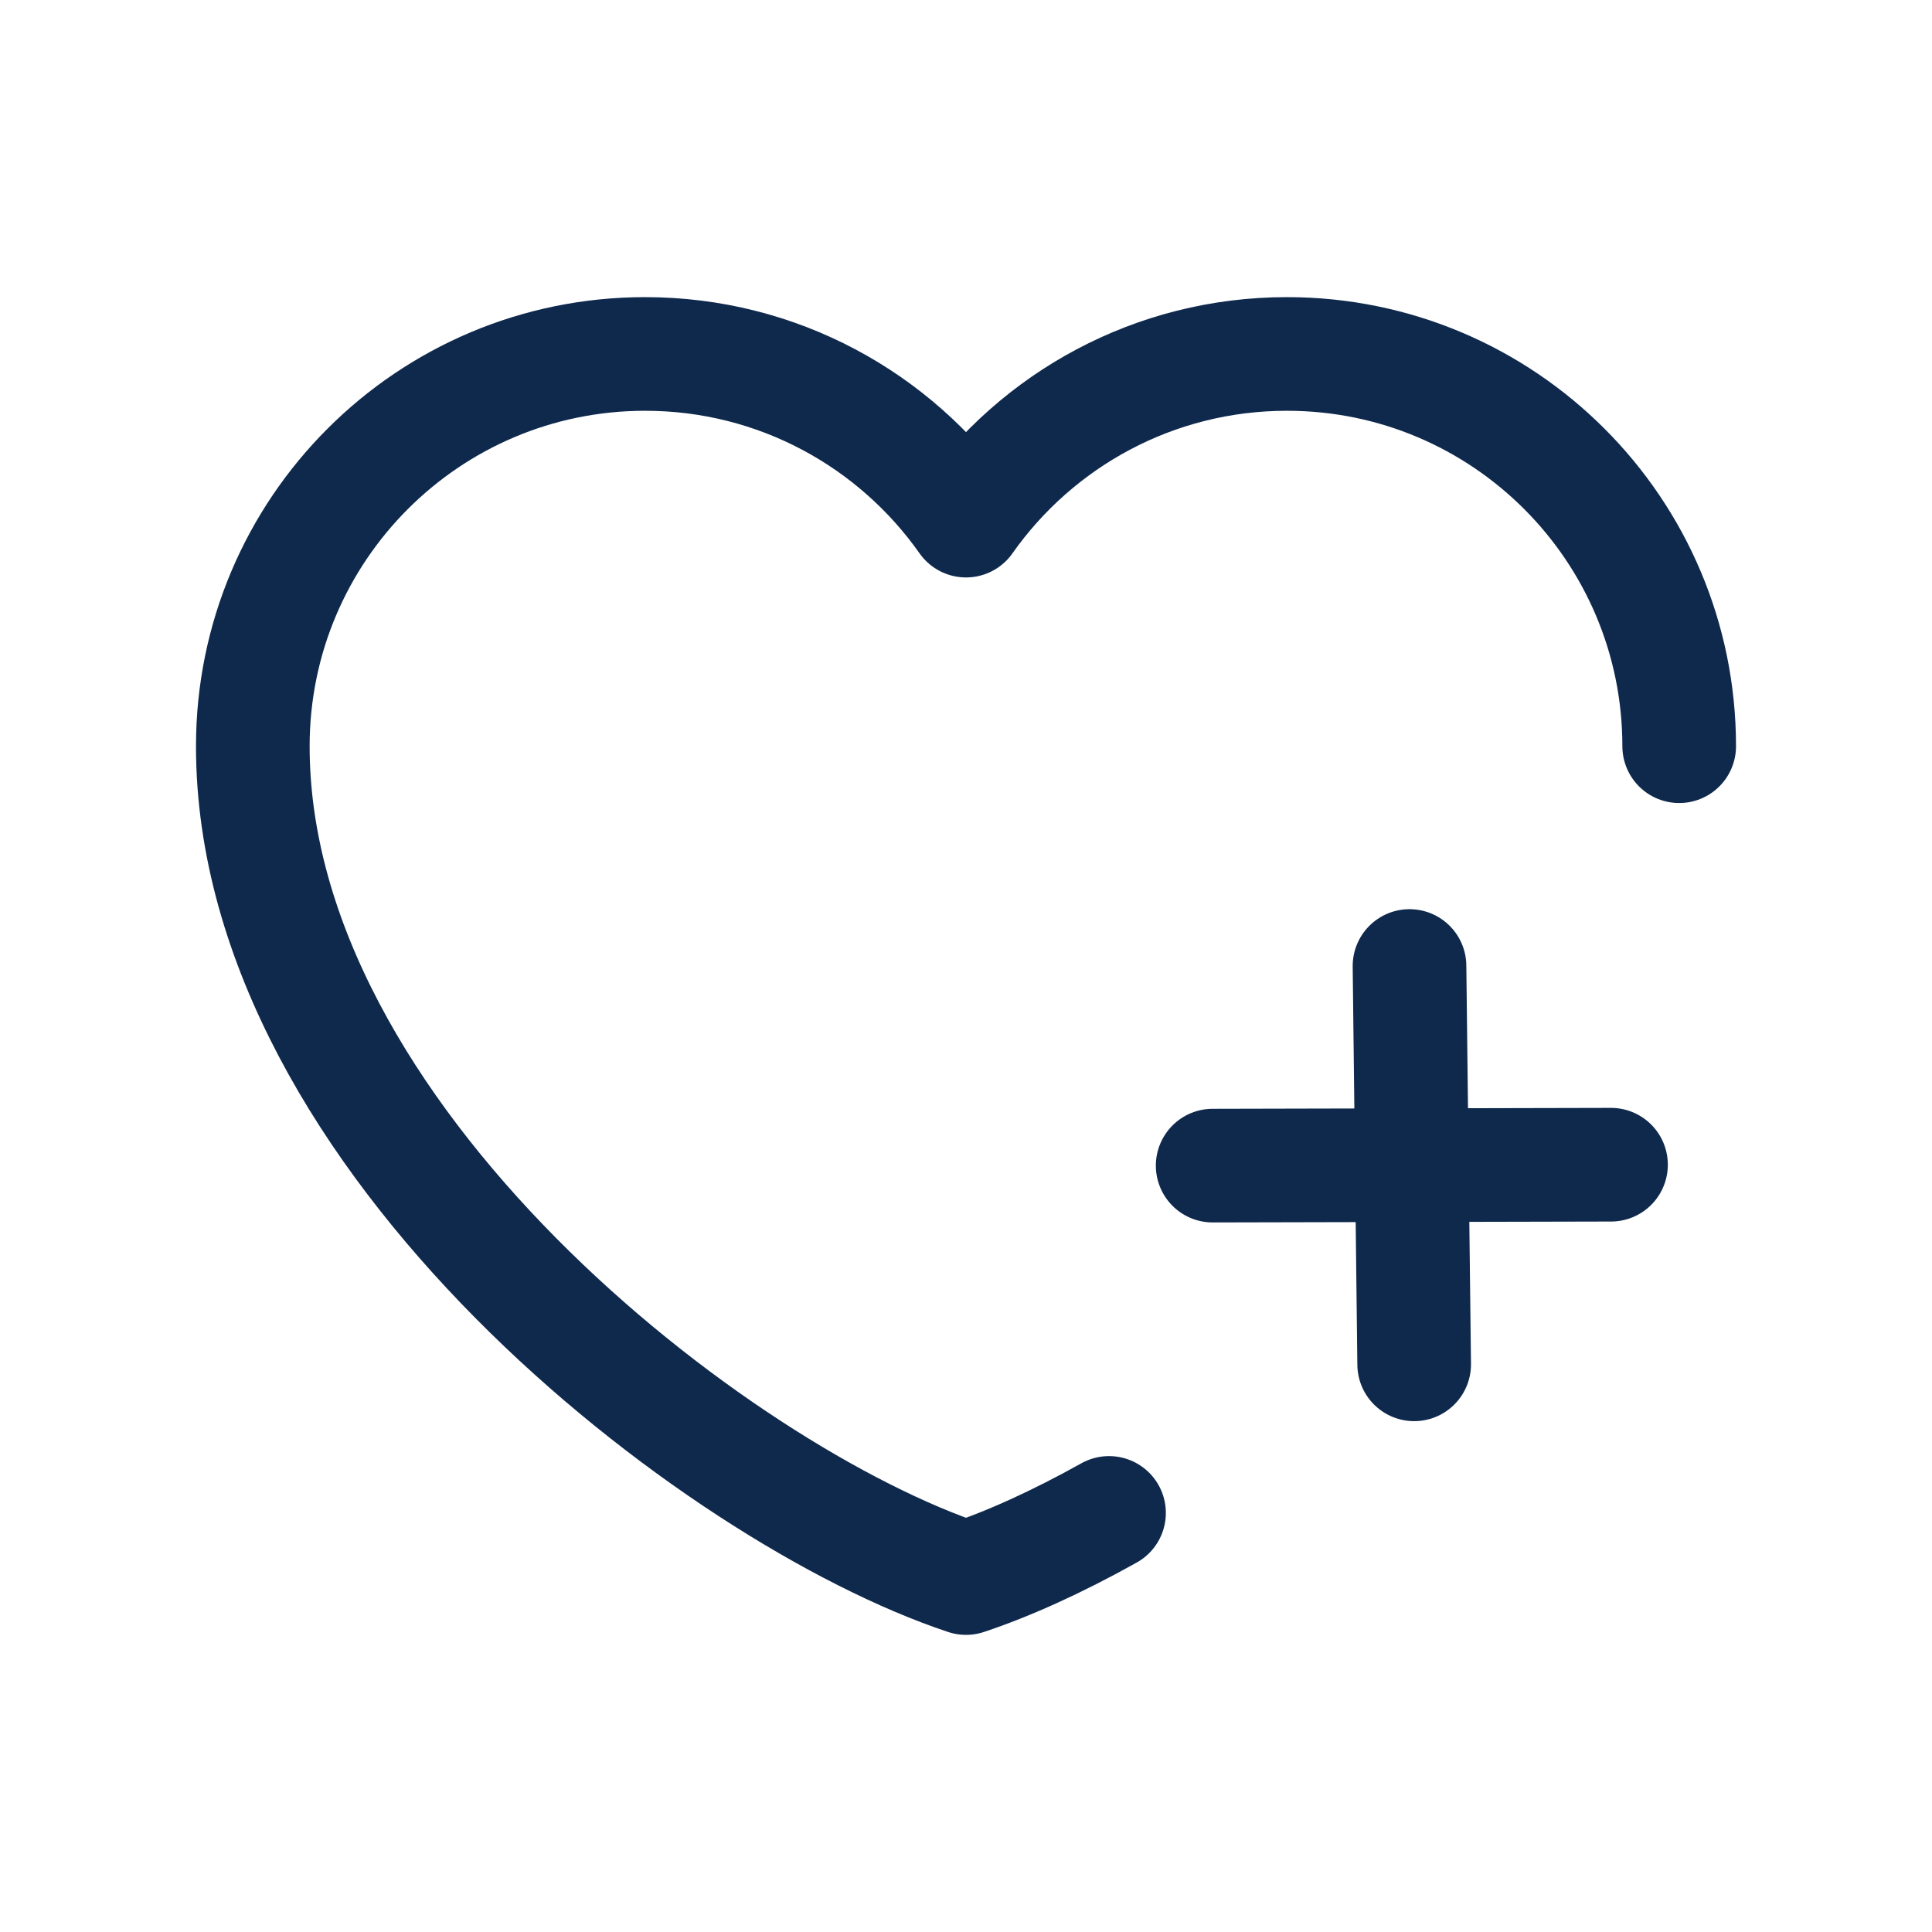
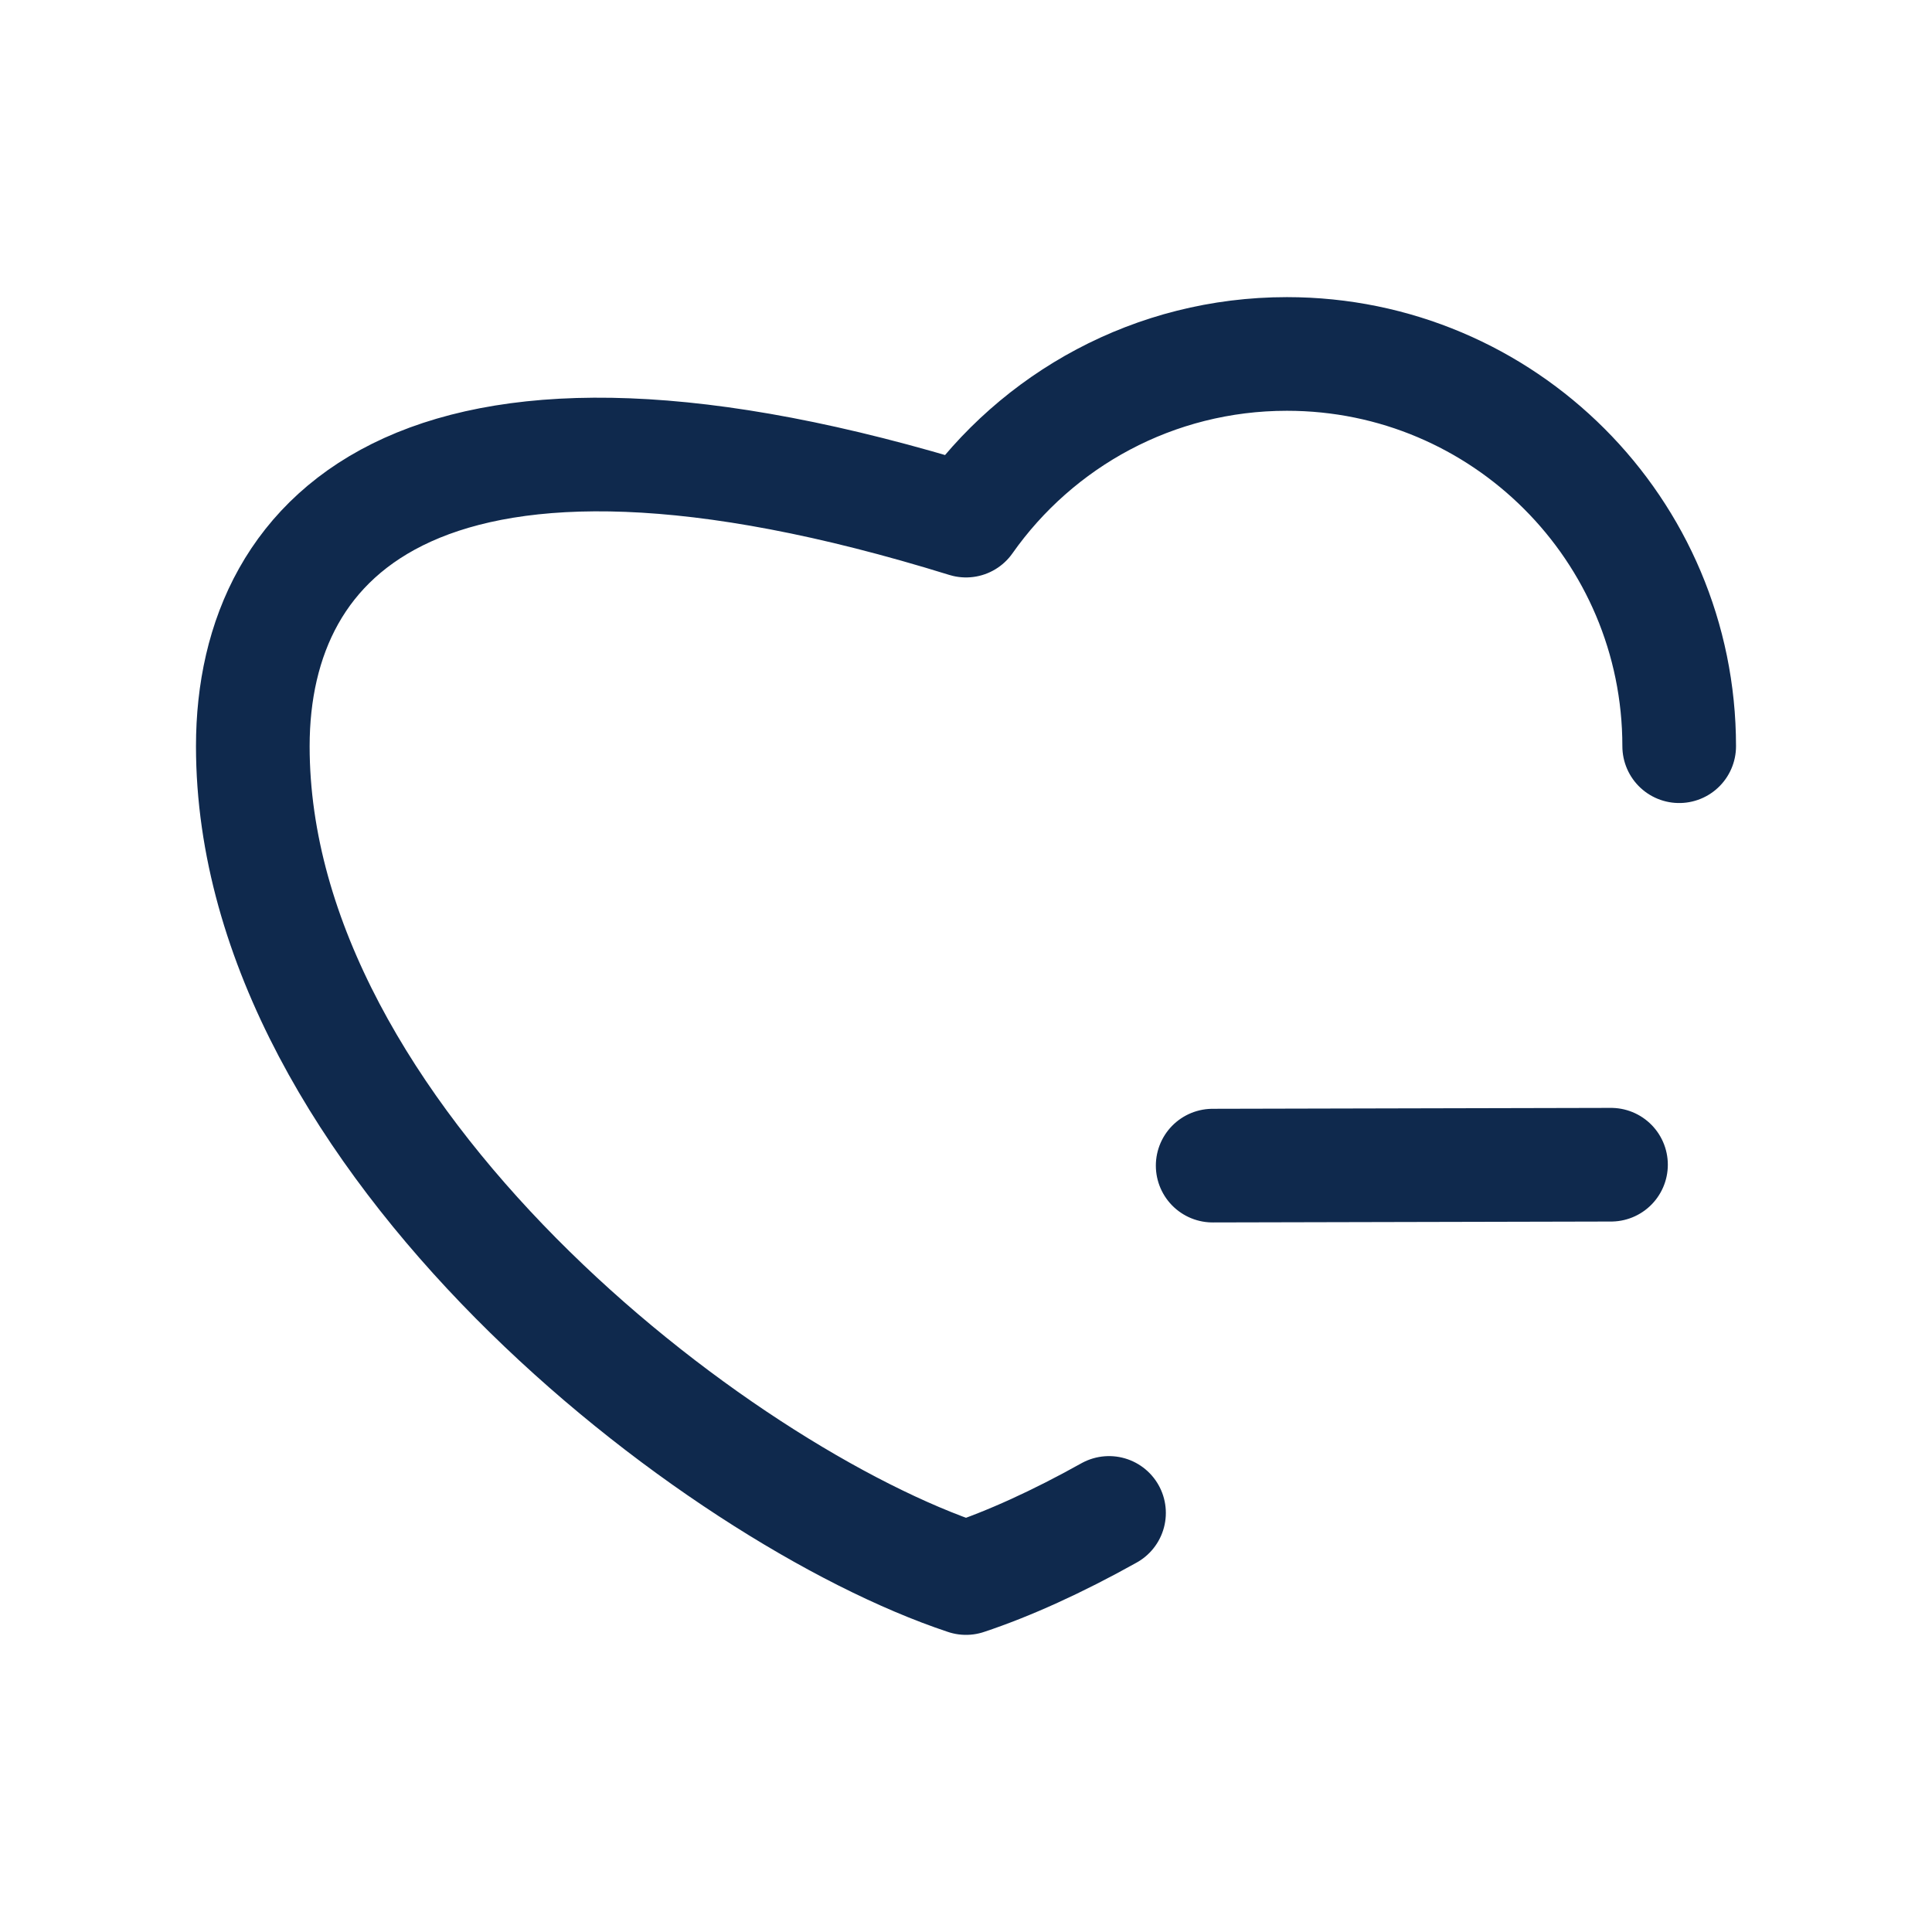
<svg xmlns="http://www.w3.org/2000/svg" width="34" height="34" viewBox="0 0 34 34" fill="none">
-   <path d="M29.551 13.132C29.551 9.32 26.461 6.229 22.648 6.229C20.313 6.229 18.249 7.388 17 9.162C15.751 7.388 13.687 6.229 11.352 6.229C7.54 6.229 4.449 9.32 4.449 13.132C4.449 20.035 12.607 26.311 17 27.771C17.749 27.522 18.608 27.133 19.517 26.625" stroke="#0F294D" stroke-width="2" stroke-linecap="round" stroke-linejoin="round" />
+   <path d="M29.551 13.132C29.551 9.32 26.461 6.229 22.648 6.229C20.313 6.229 18.249 7.388 17 9.162C7.54 6.229 4.449 9.32 4.449 13.132C4.449 20.035 12.607 26.311 17 27.771C17.749 27.522 18.608 27.133 19.517 26.625" stroke="#0F294D" stroke-width="2" stroke-linecap="round" stroke-linejoin="round" />
  <path d="M28.351 20.497L21.341 20.513" stroke="#0F294D" stroke-width="2" stroke-linecap="round" stroke-linejoin="round" />
-   <path d="M24.887 24.01L24.805 17" stroke="#0F294D" stroke-width="2" stroke-linecap="round" stroke-linejoin="round" />
</svg>